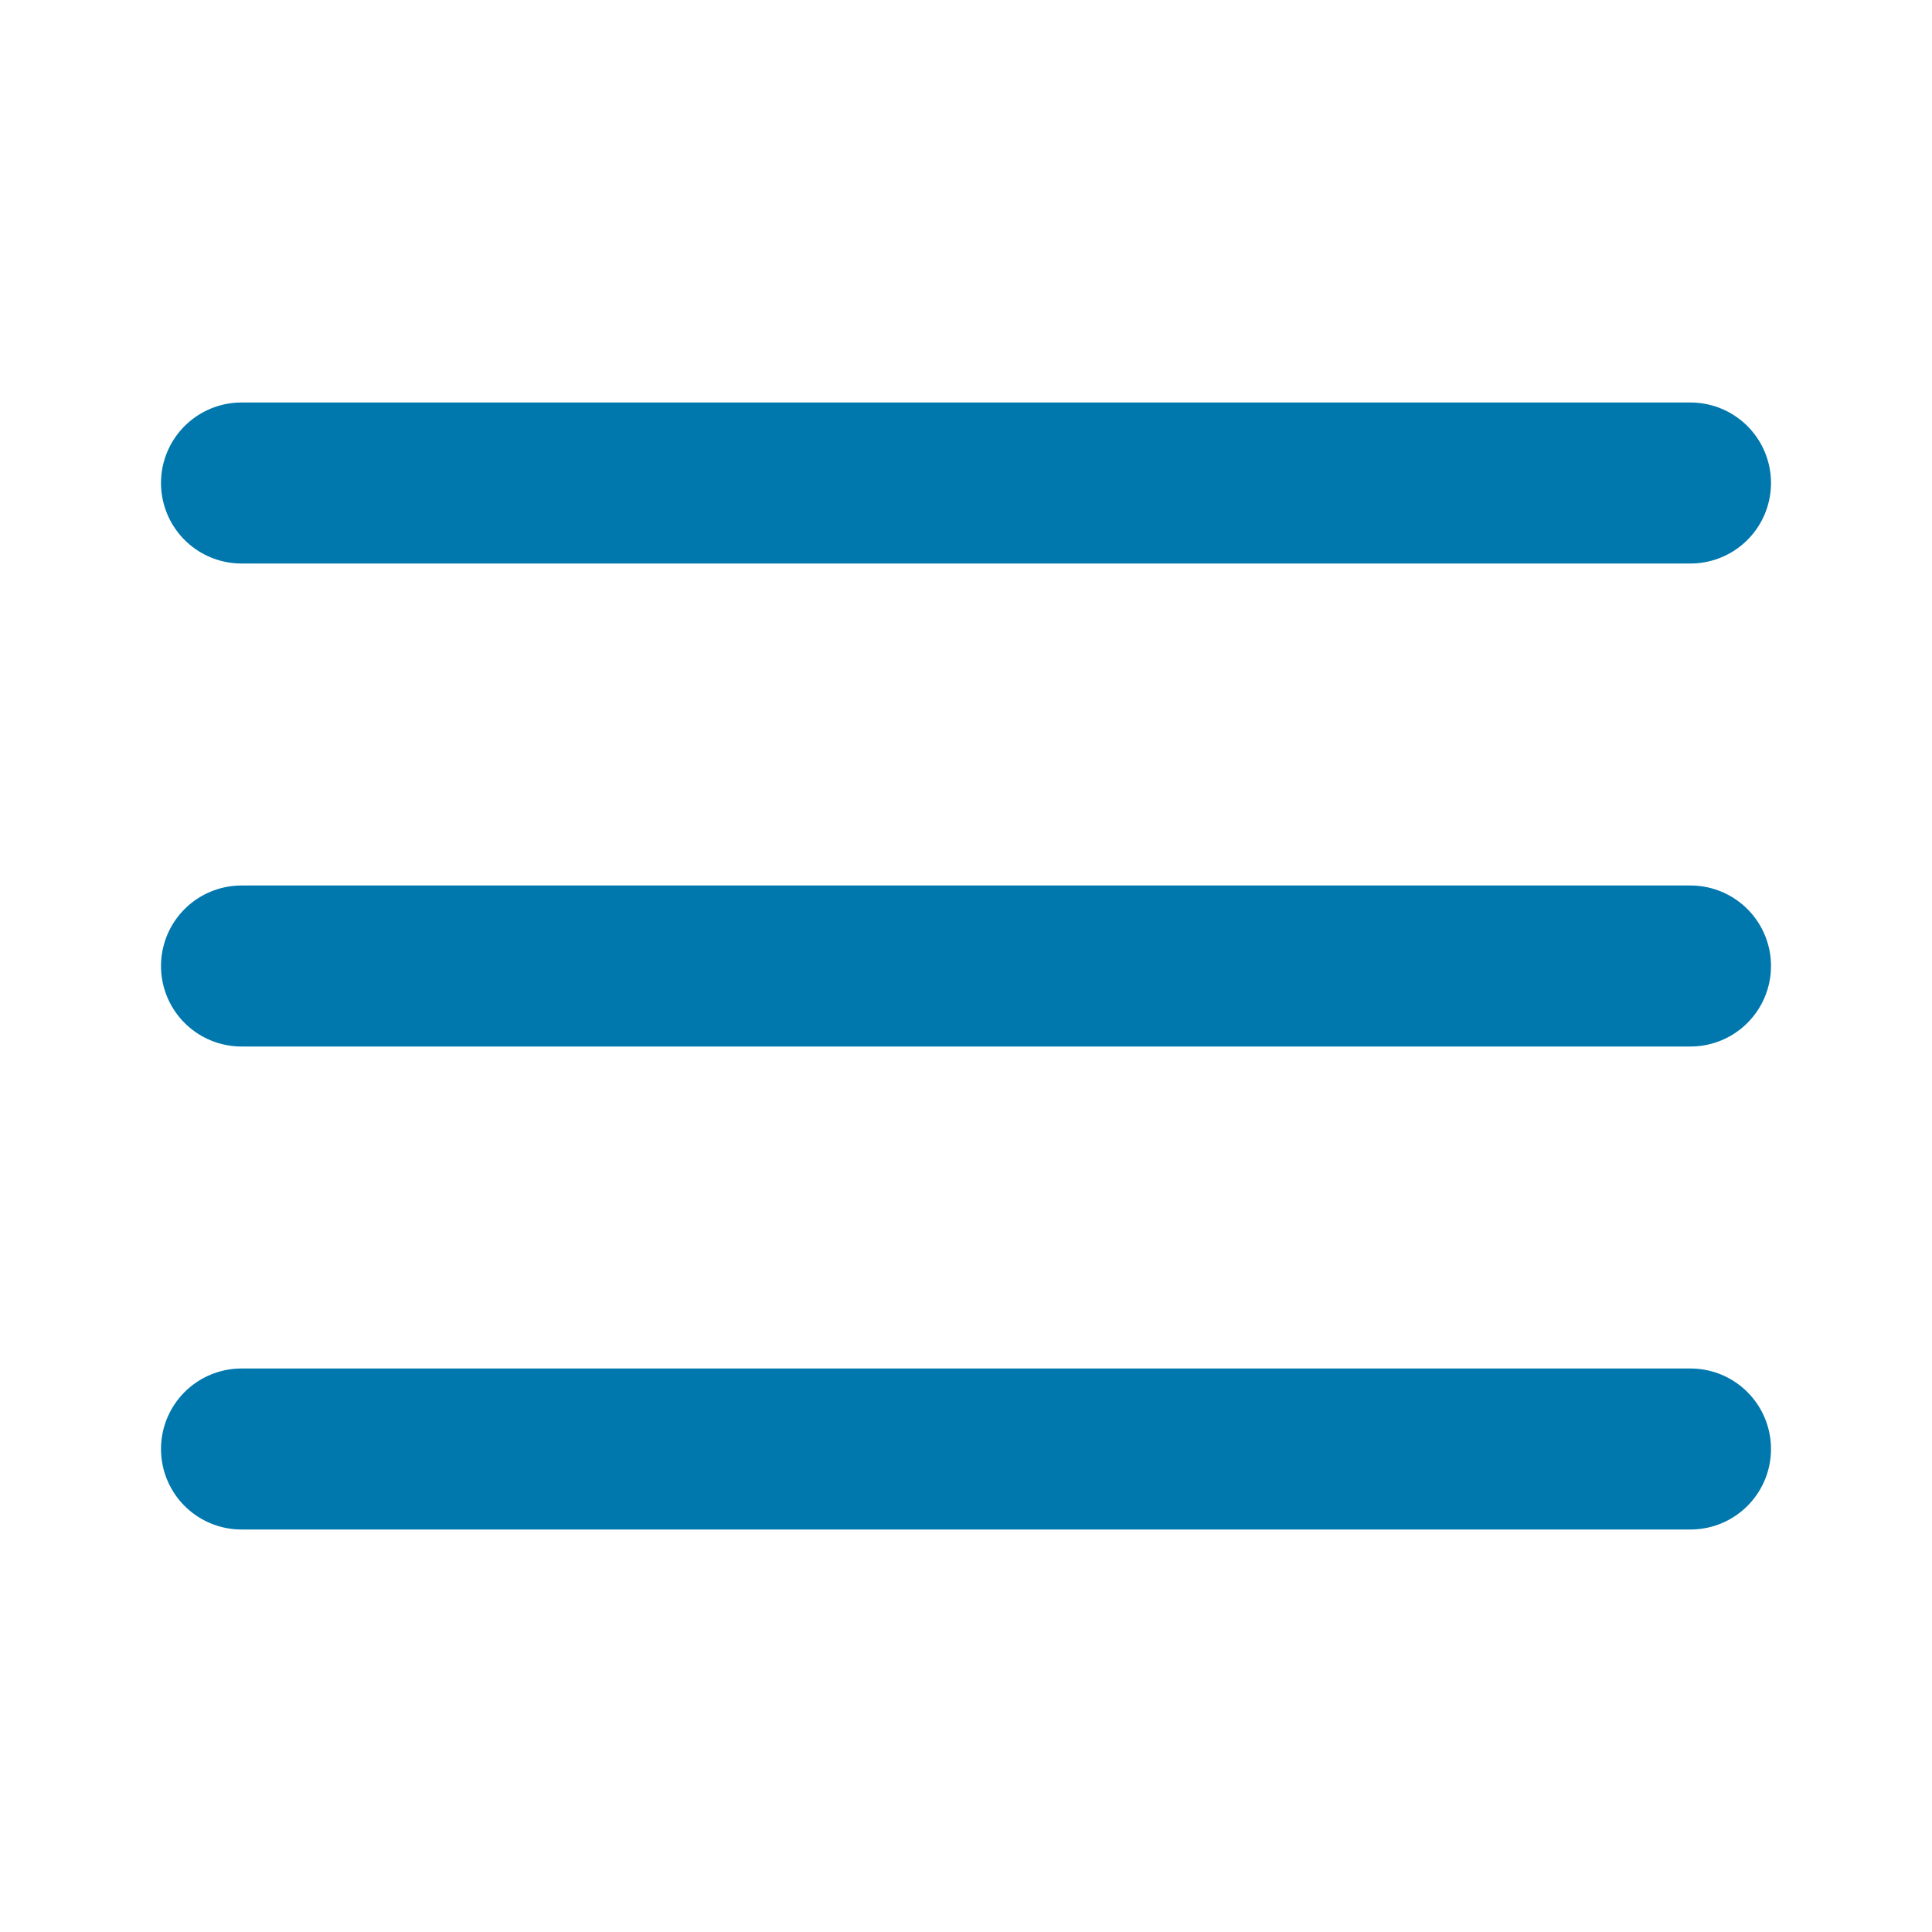
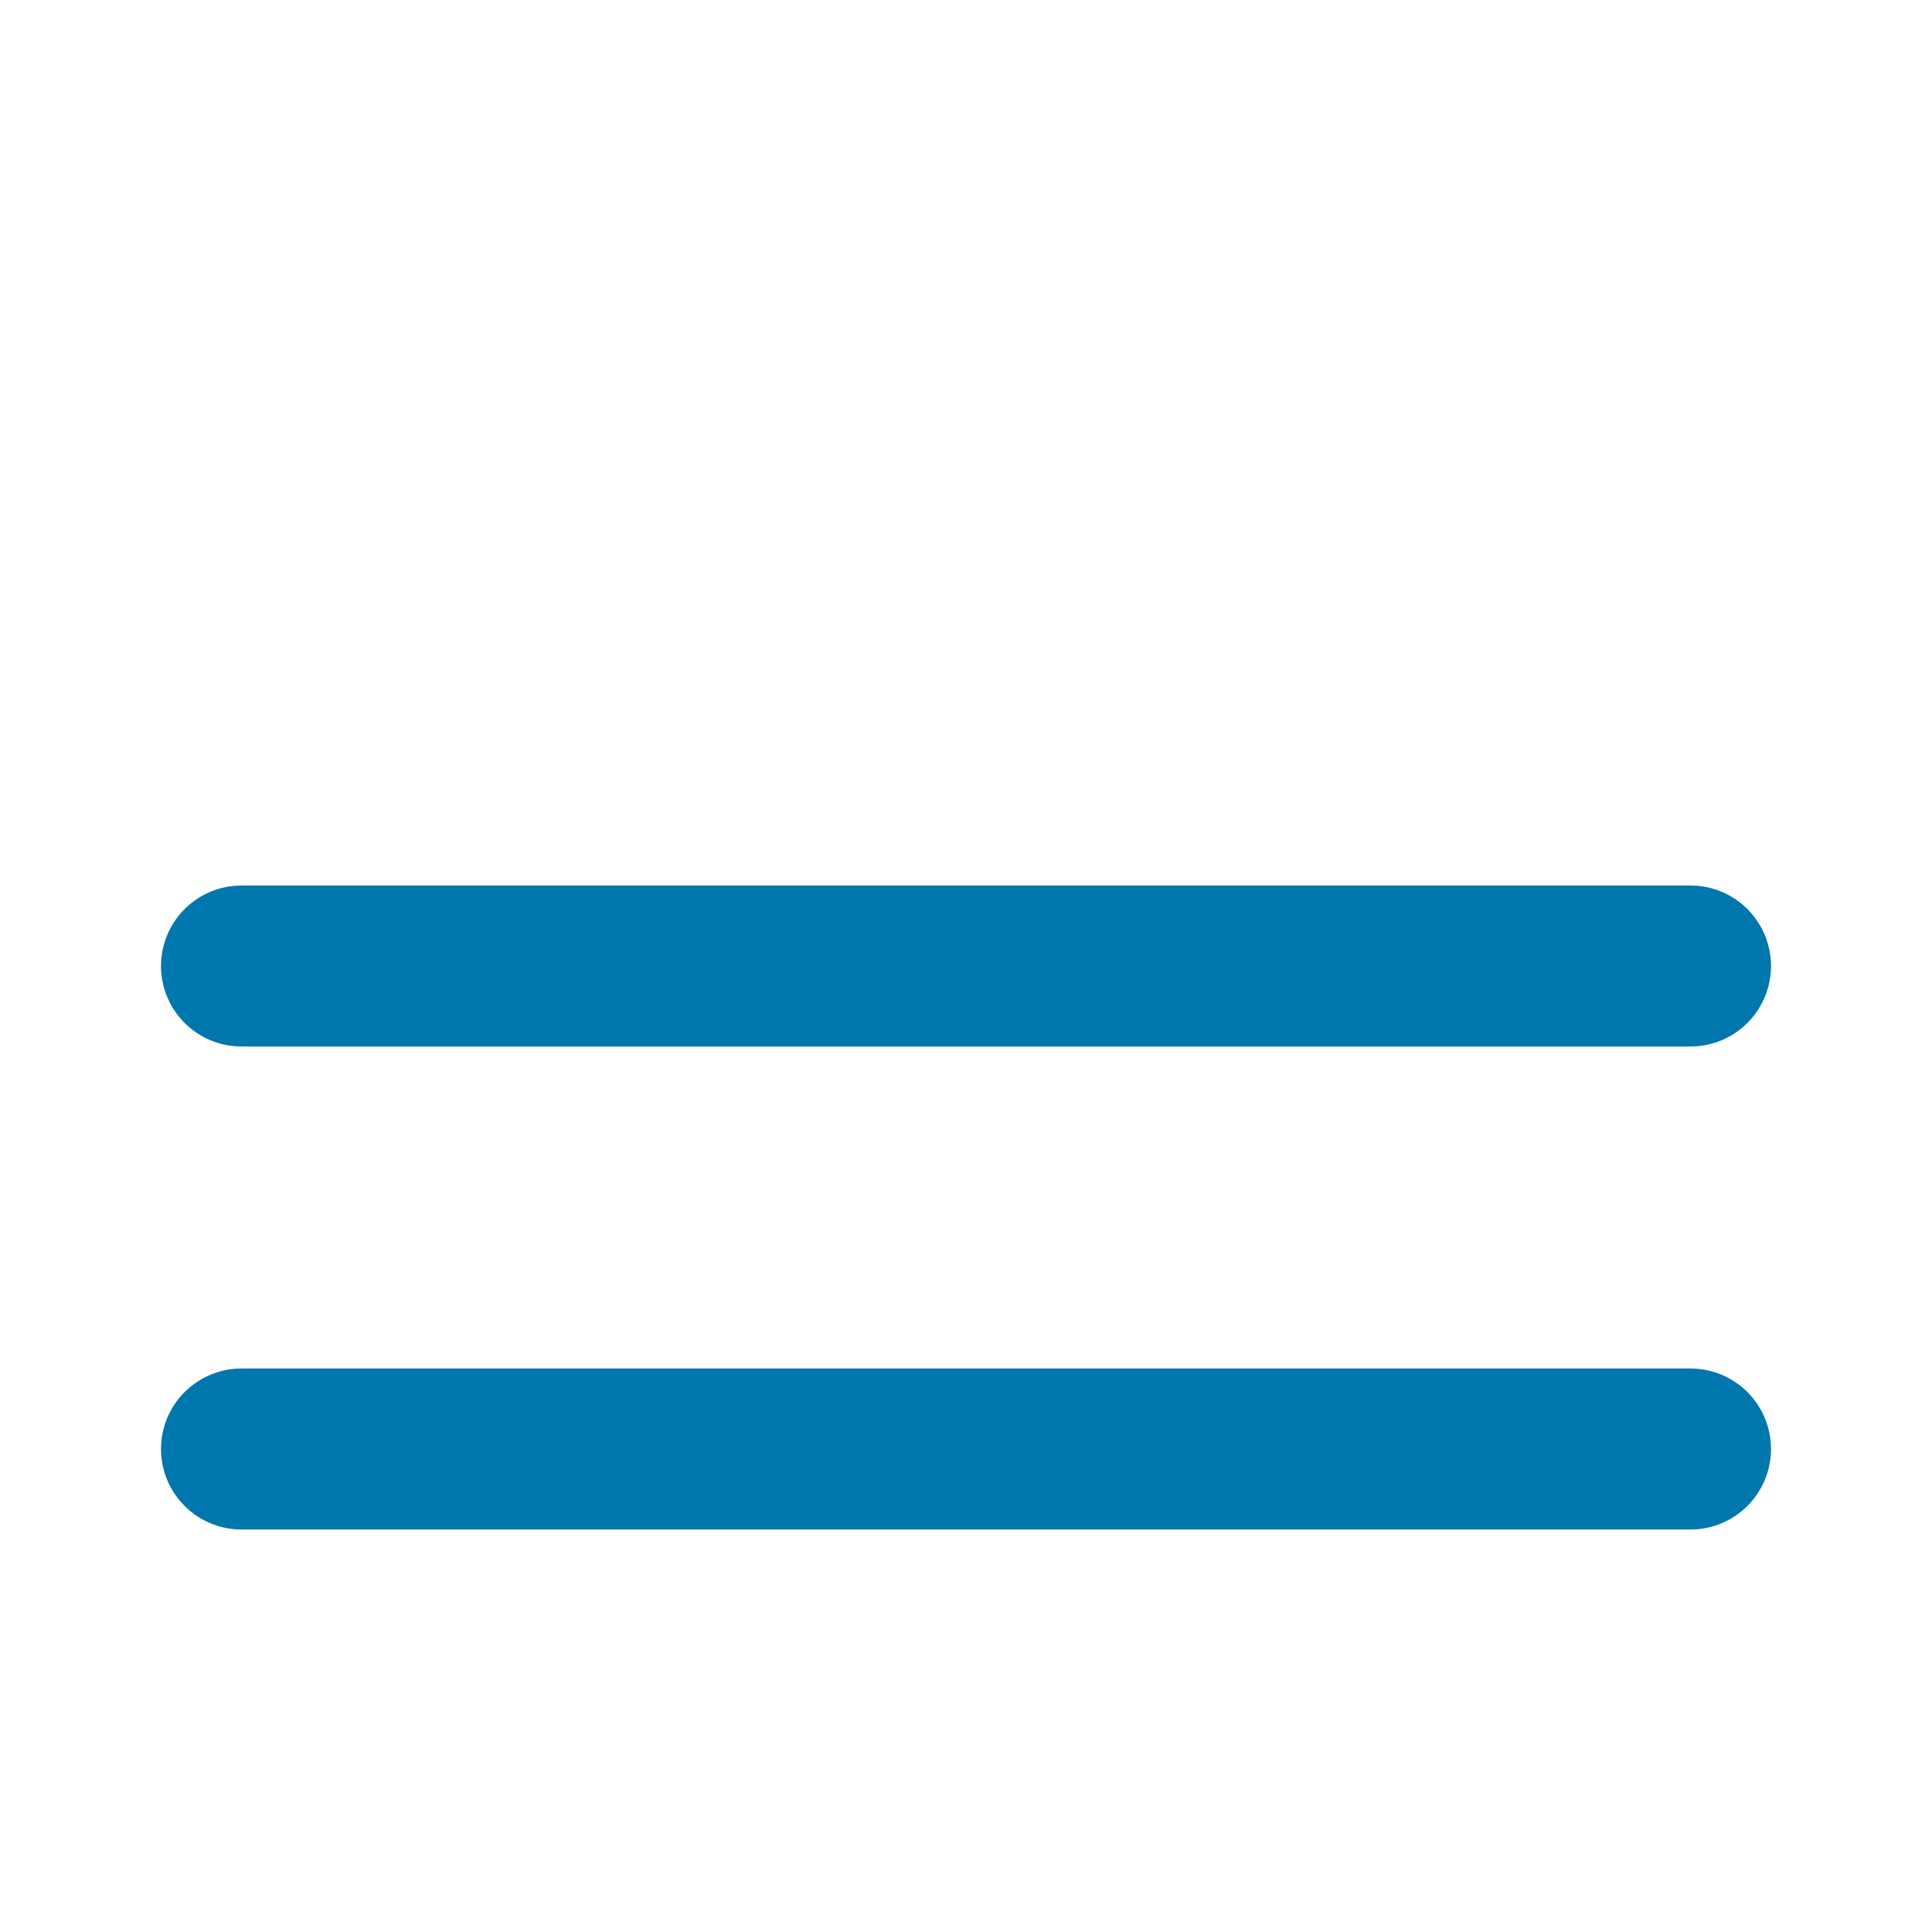
<svg xmlns="http://www.w3.org/2000/svg" width="24" height="24" viewBox="0 0 24 24" fill="none">
  <path d="M3 12H21" stroke="#0077AD" stroke-width="2" stroke-linecap="round" stroke-linejoin="round" />
-   <path d="M3 6H21" stroke="#0077AD" stroke-width="2" stroke-linecap="round" stroke-linejoin="round" />
  <path d="M3 18H21" stroke="#0077AD" stroke-width="2" stroke-linecap="round" stroke-linejoin="round" />
</svg>